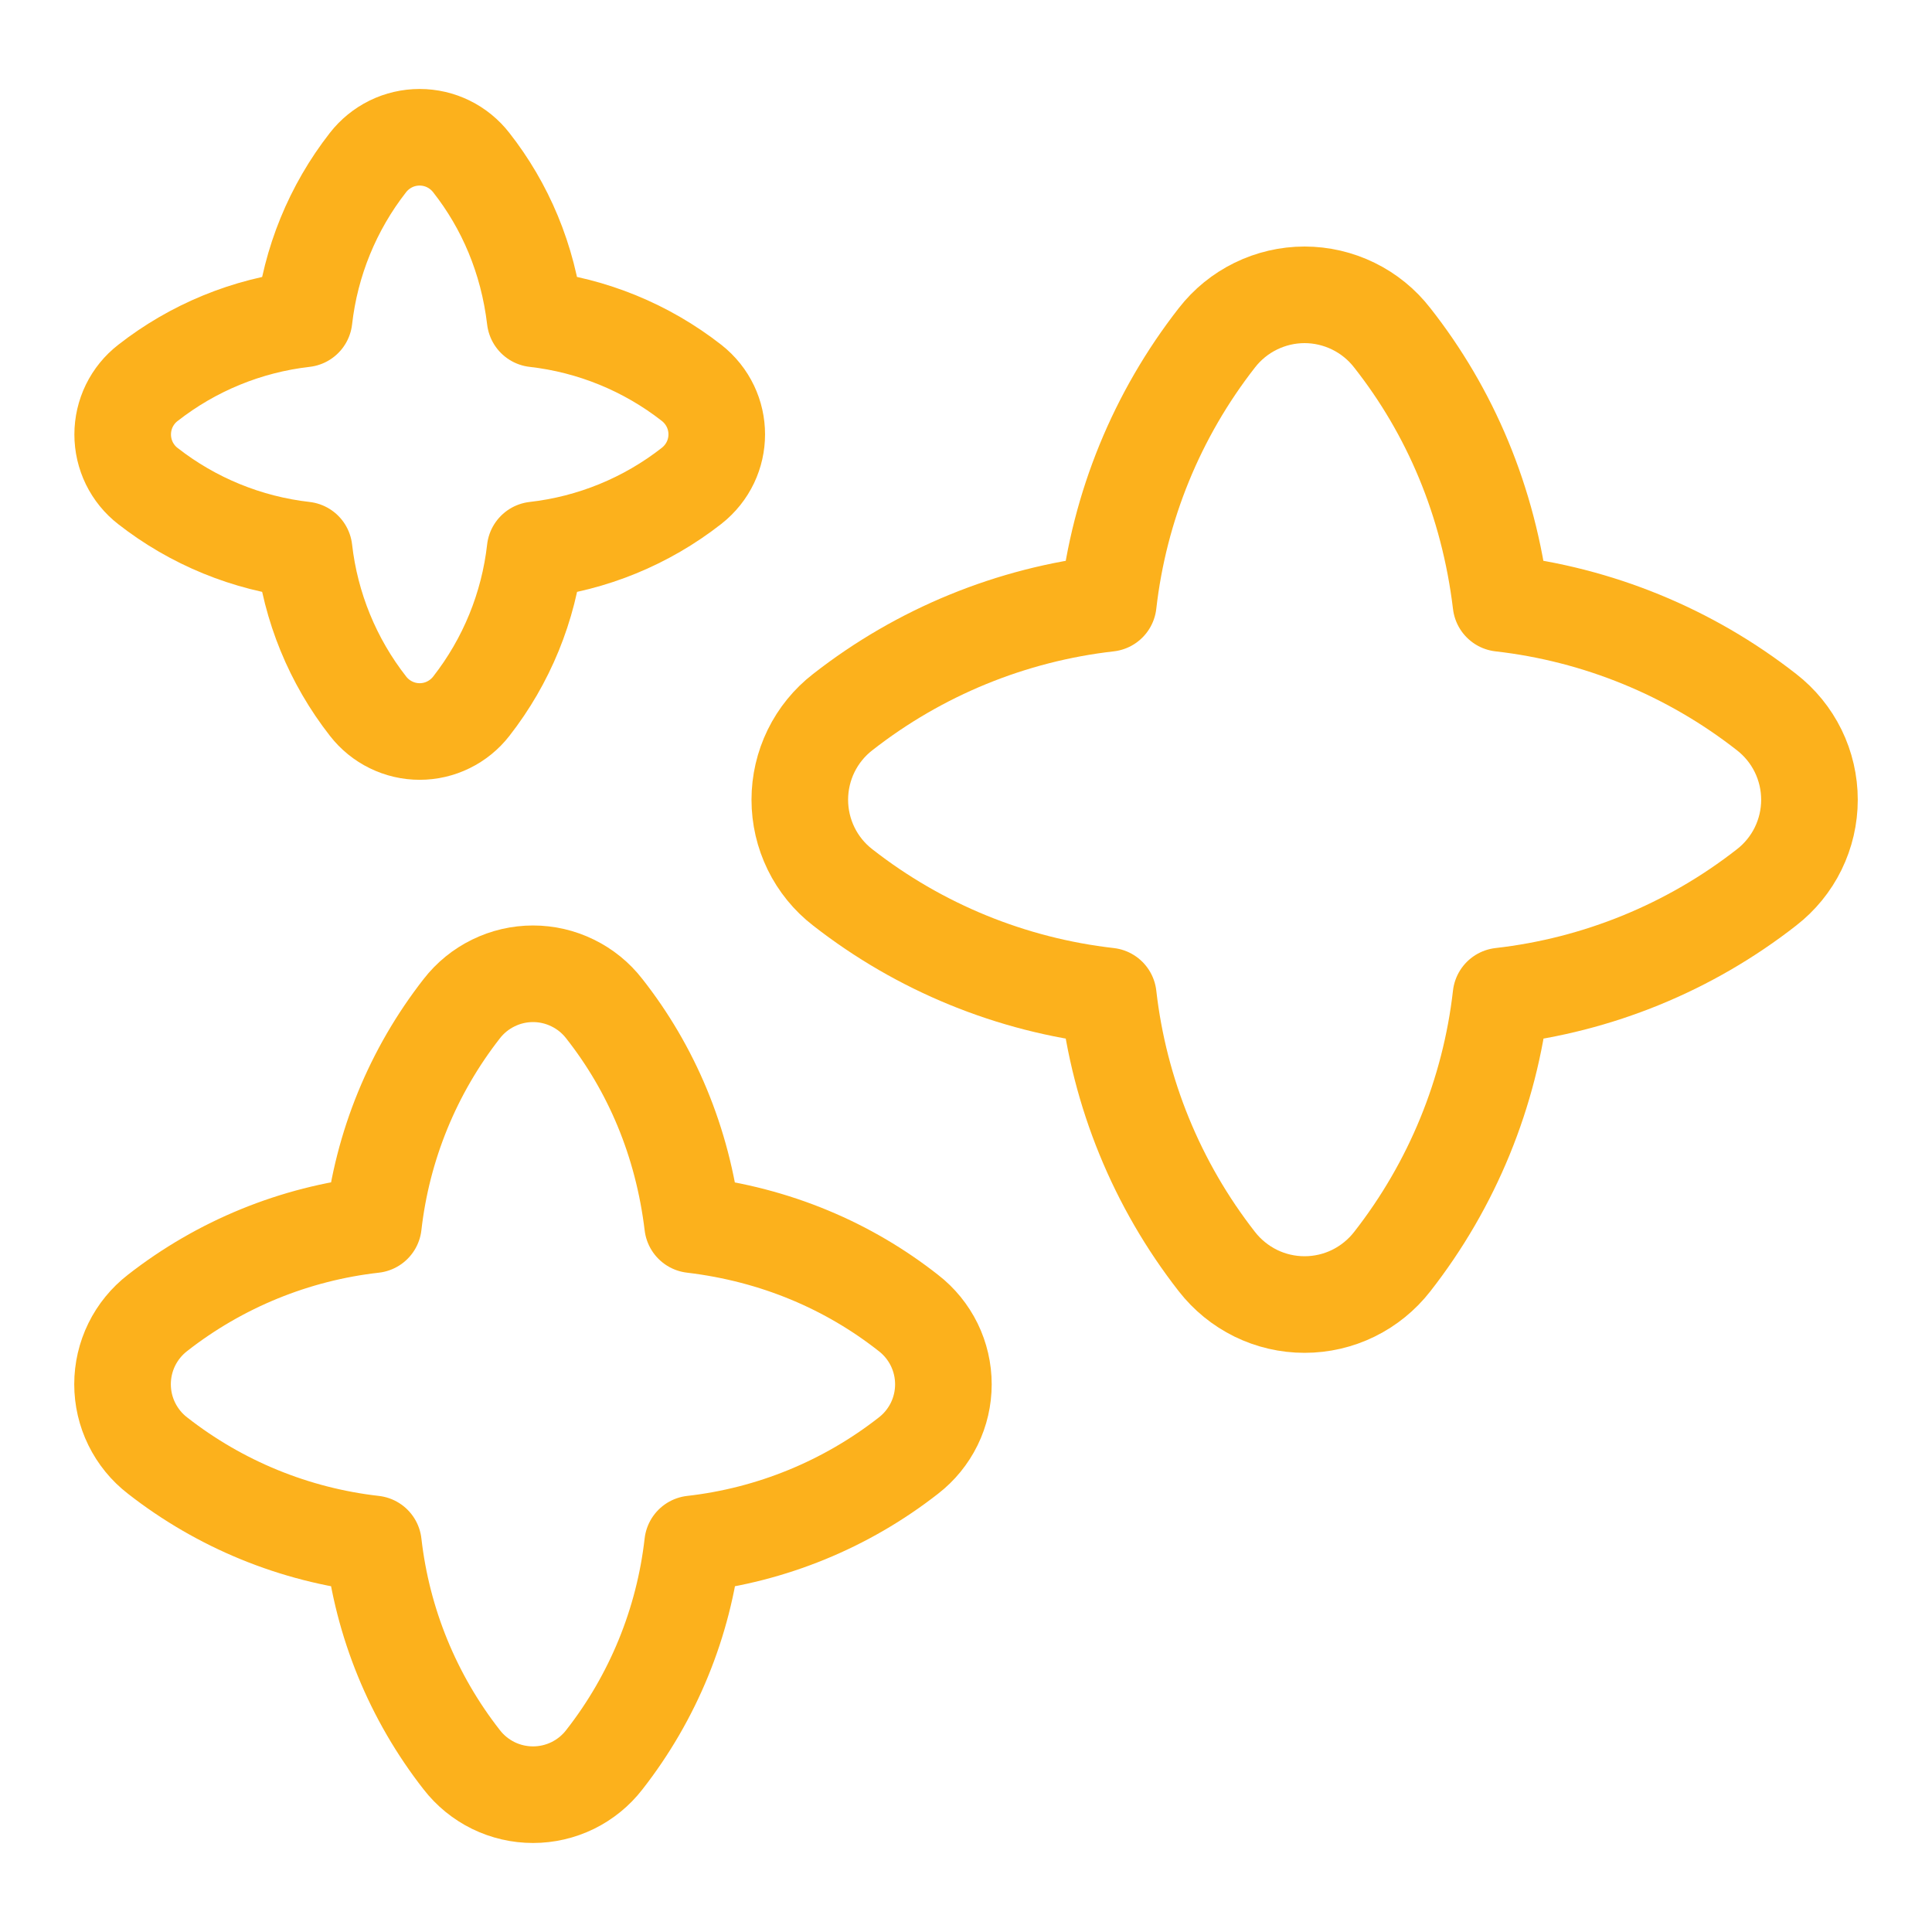
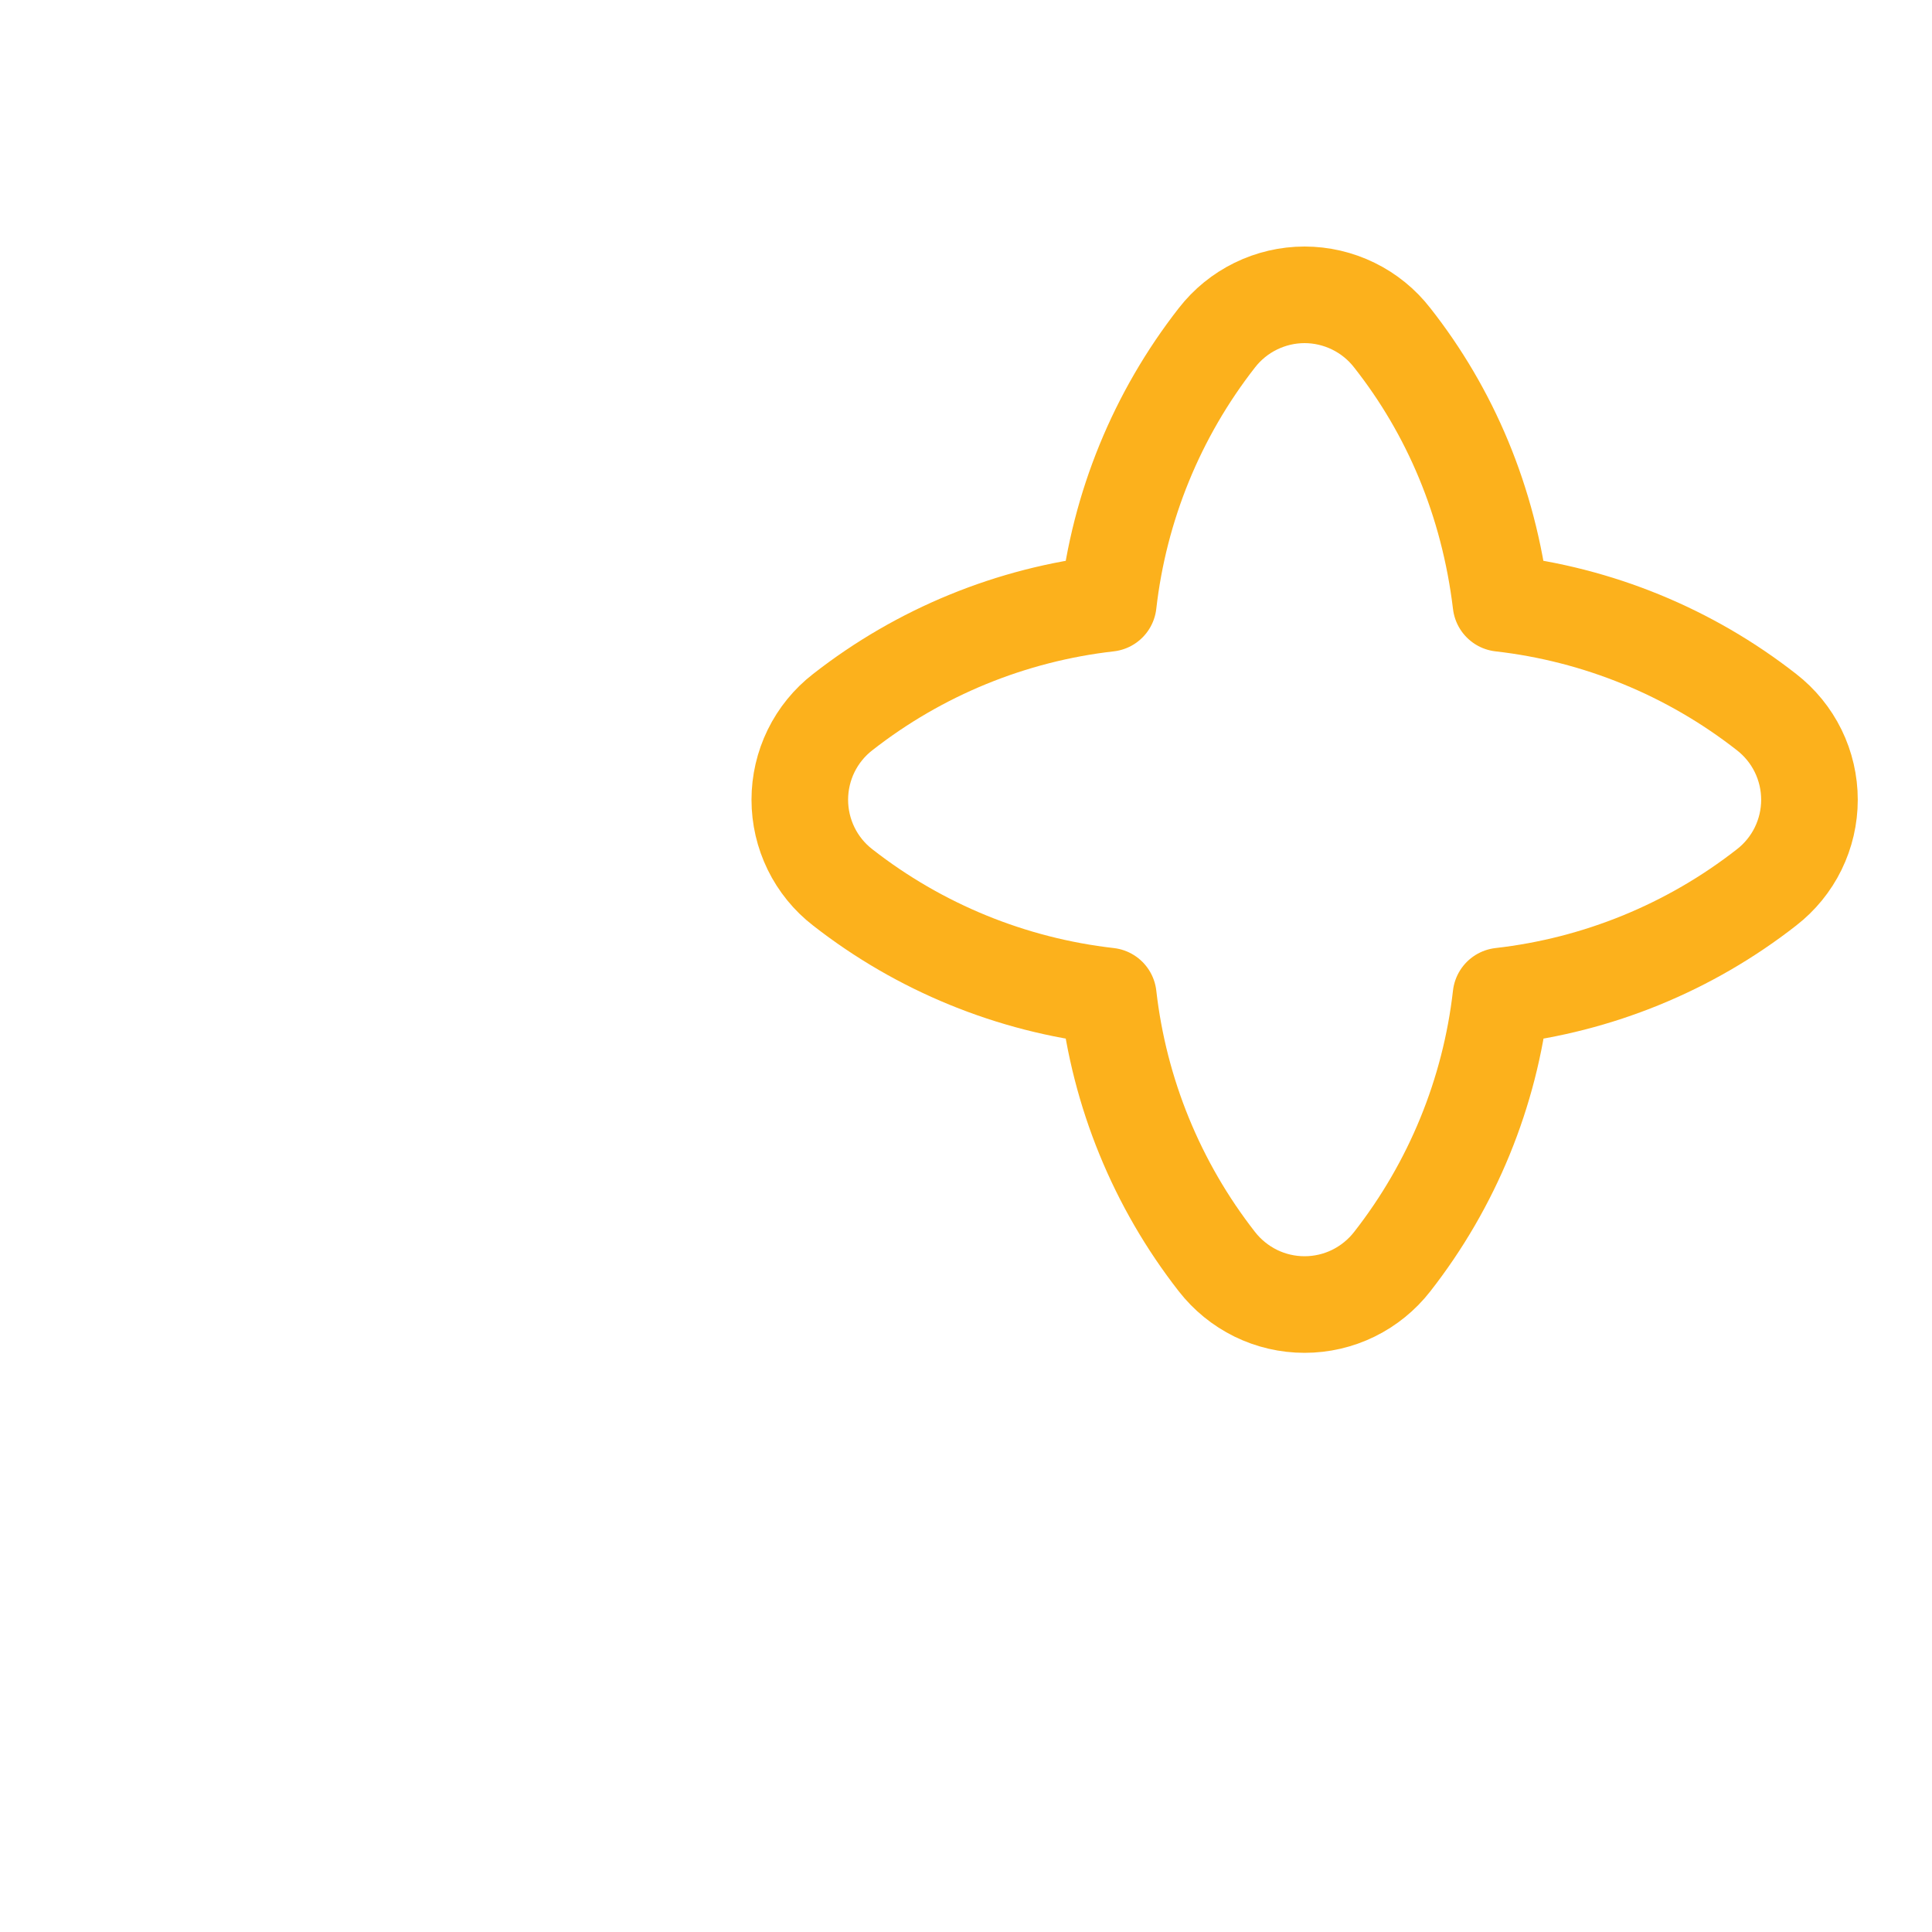
<svg xmlns="http://www.w3.org/2000/svg" width="40" height="40" viewBox="0 0 40 40" fill="none">
  <path d="M22.946 12.492C23.174 10.487 23.952 8.584 25.194 6.994C25.409 6.717 25.684 6.493 25.999 6.339C26.313 6.185 26.659 6.104 27.009 6.104C27.36 6.104 27.706 6.185 28.02 6.339C28.335 6.493 28.61 6.717 28.825 6.994C30.019 8.511 30.821 10.37 31.076 12.492C33.081 12.72 34.984 13.499 36.574 14.743C36.85 14.957 37.075 15.233 37.229 15.547C37.383 15.862 37.463 16.208 37.463 16.558C37.463 16.909 37.383 17.254 37.229 17.569C37.075 17.884 36.85 18.159 36.574 18.373C34.984 19.616 33.081 20.394 31.076 20.622C30.848 22.627 30.068 24.53 28.825 26.12C28.61 26.396 28.335 26.62 28.02 26.775C27.706 26.929 27.36 27.009 27.009 27.009C26.659 27.009 26.313 26.929 25.999 26.775C25.684 26.62 25.409 26.396 25.194 26.12C23.952 24.529 23.174 22.627 22.946 20.622C20.941 20.394 19.038 19.616 17.448 18.373C17.171 18.159 16.947 17.884 16.793 17.569C16.639 17.254 16.559 16.909 16.559 16.558C16.559 16.208 16.639 15.862 16.793 15.547C16.947 15.233 17.171 14.957 17.448 14.743C19.038 13.499 20.941 12.72 22.946 12.492Z" stroke="#FCB11C" stroke-width="2" stroke-linecap="round" stroke-linejoin="round" />
-   <path d="M7.731 25.356C7.916 23.725 8.549 22.178 9.56 20.884C9.734 20.659 9.958 20.477 10.214 20.352C10.47 20.226 10.751 20.161 11.036 20.161C11.32 20.161 11.601 20.226 11.857 20.352C12.113 20.477 12.337 20.659 12.511 20.884C13.481 22.116 14.132 23.628 14.34 25.356C16.065 25.561 17.577 26.215 18.809 27.185C19.034 27.359 19.216 27.583 19.342 27.839C19.467 28.095 19.532 28.376 19.532 28.661C19.532 28.945 19.467 29.227 19.342 29.482C19.216 29.738 19.034 29.962 18.809 30.136C17.517 31.147 15.97 31.78 14.34 31.965C14.155 33.595 13.522 35.142 12.511 36.434C12.337 36.659 12.113 36.841 11.857 36.967C11.601 37.092 11.32 37.157 11.036 37.157C10.751 37.157 10.47 37.092 10.214 36.967C9.958 36.841 9.734 36.659 9.56 36.434C8.549 35.142 7.916 33.595 7.731 31.965C6.101 31.78 4.554 31.147 3.262 30.136C3.036 29.962 2.854 29.738 2.728 29.482C2.602 29.226 2.537 28.945 2.537 28.659C2.537 28.374 2.602 28.093 2.728 27.836C2.854 27.58 3.036 27.357 3.262 27.182C4.554 26.172 6.101 25.54 7.731 25.356Z" stroke="#FCB11C" stroke-width="2" stroke-linecap="round" stroke-linejoin="round" />
-   <path d="M6.296 6.602C6.43 5.422 6.887 4.302 7.618 3.366C7.745 3.203 7.907 3.071 8.092 2.98C8.277 2.889 8.481 2.842 8.688 2.842C8.894 2.842 9.098 2.889 9.283 2.98C9.468 3.071 9.63 3.203 9.757 3.366C10.458 4.259 10.931 5.354 11.079 6.602C12.259 6.736 13.38 7.194 14.316 7.925C15.014 8.473 15.014 9.513 14.316 10.061C13.38 10.793 12.26 11.252 11.079 11.386C10.946 12.566 10.488 13.686 9.757 14.622C9.63 14.785 9.468 14.916 9.283 15.007C9.098 15.098 8.895 15.145 8.689 15.145C8.483 15.145 8.28 15.098 8.095 15.007C7.909 14.916 7.748 14.785 7.621 14.622C6.889 13.687 6.43 12.566 6.296 11.386C5.117 11.252 3.997 10.794 3.062 10.063C2.899 9.937 2.768 9.775 2.677 9.59C2.587 9.405 2.54 9.202 2.54 8.995C2.54 8.789 2.587 8.586 2.677 8.401C2.768 8.216 2.899 8.054 3.062 7.928C3.997 7.196 5.116 6.737 6.296 6.602Z" stroke="#FCB11C" stroke-width="2" stroke-linecap="round" stroke-linejoin="round" />
</svg>